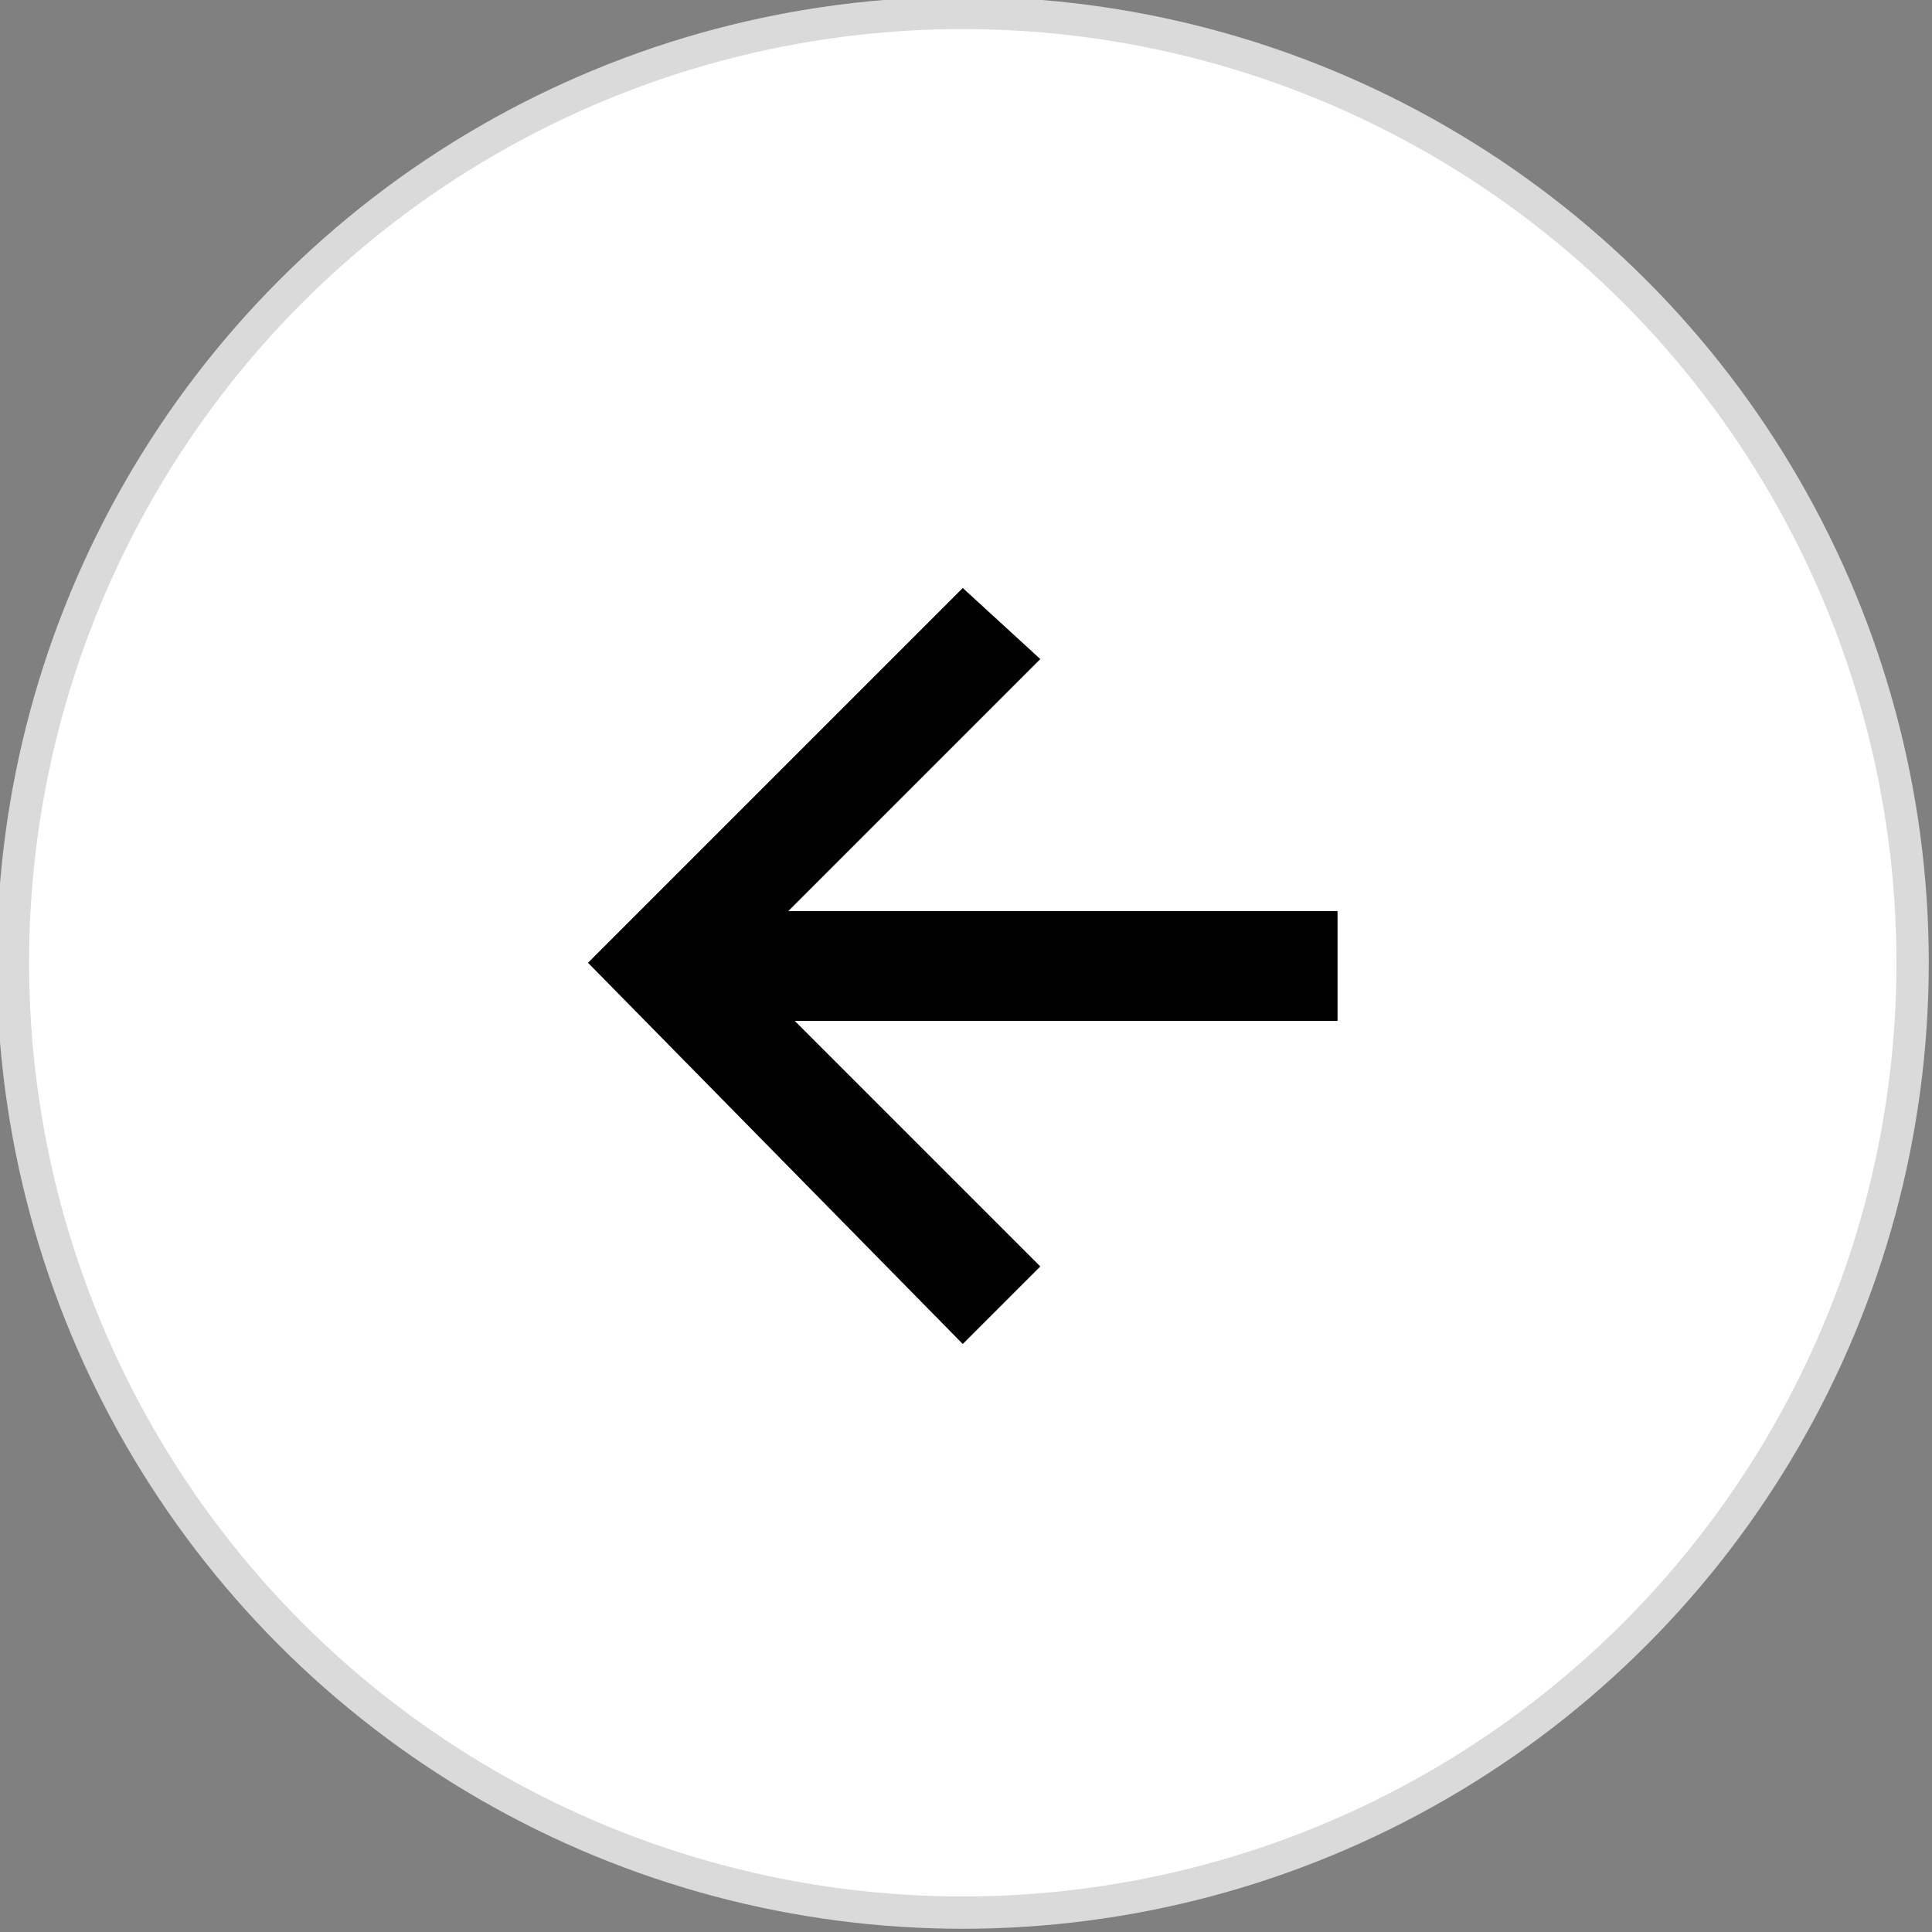
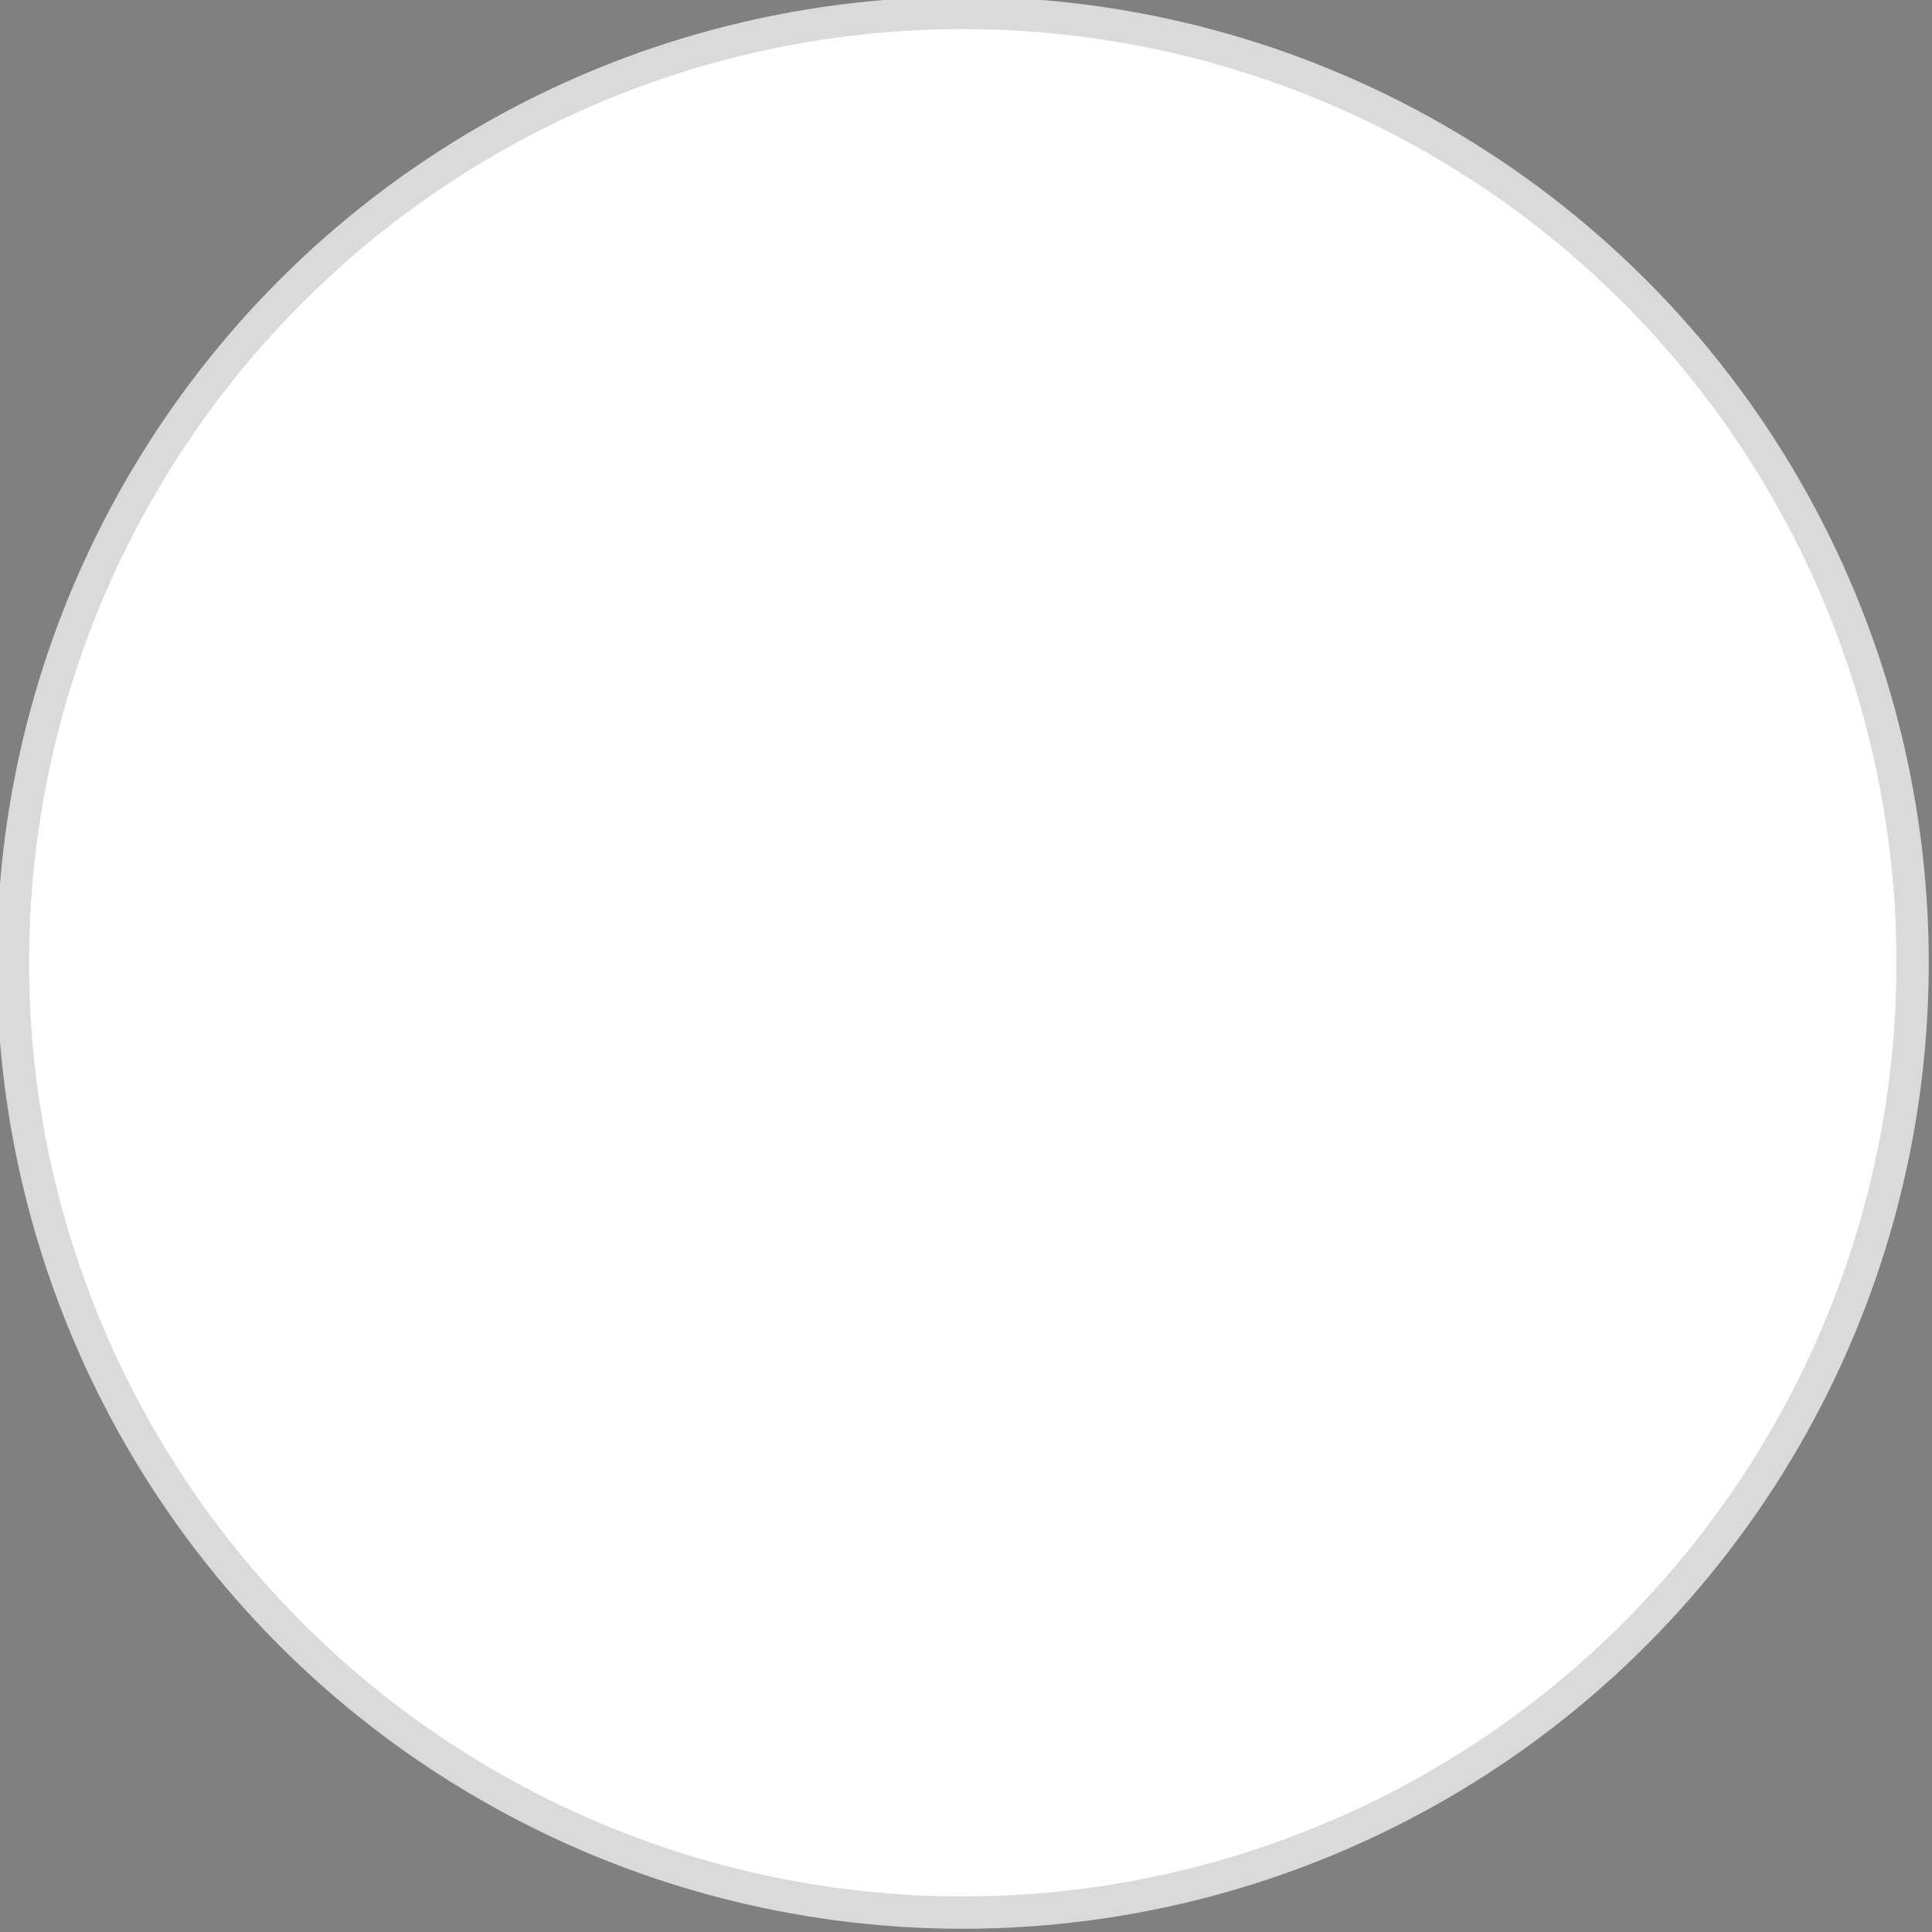
<svg xmlns="http://www.w3.org/2000/svg" id="Capa_1" data-name="Capa 1" viewBox="0 0 29.9 29.9">
  <rect x="0" y="0" width="29.9" height="29.9" fill="#808080" stroke="none" />
  <defs>
    <style>.cls-1{fill:#fff;stroke:#dadada;stroke-miterlimit:10;stroke-width:0.5px;}</style>
  </defs>
  <circle class="cls-1" cx="14.9" cy="14.9" r="14.7" />
-   <polygon points="20.7 15.8 12.3 15.8 16.1 19.6 14.9 20.8 9.1 14.9 14.9 9.1 16.1 10.2 12.2 14.1 20.7 14.1 20.7 15.8" />
</svg>